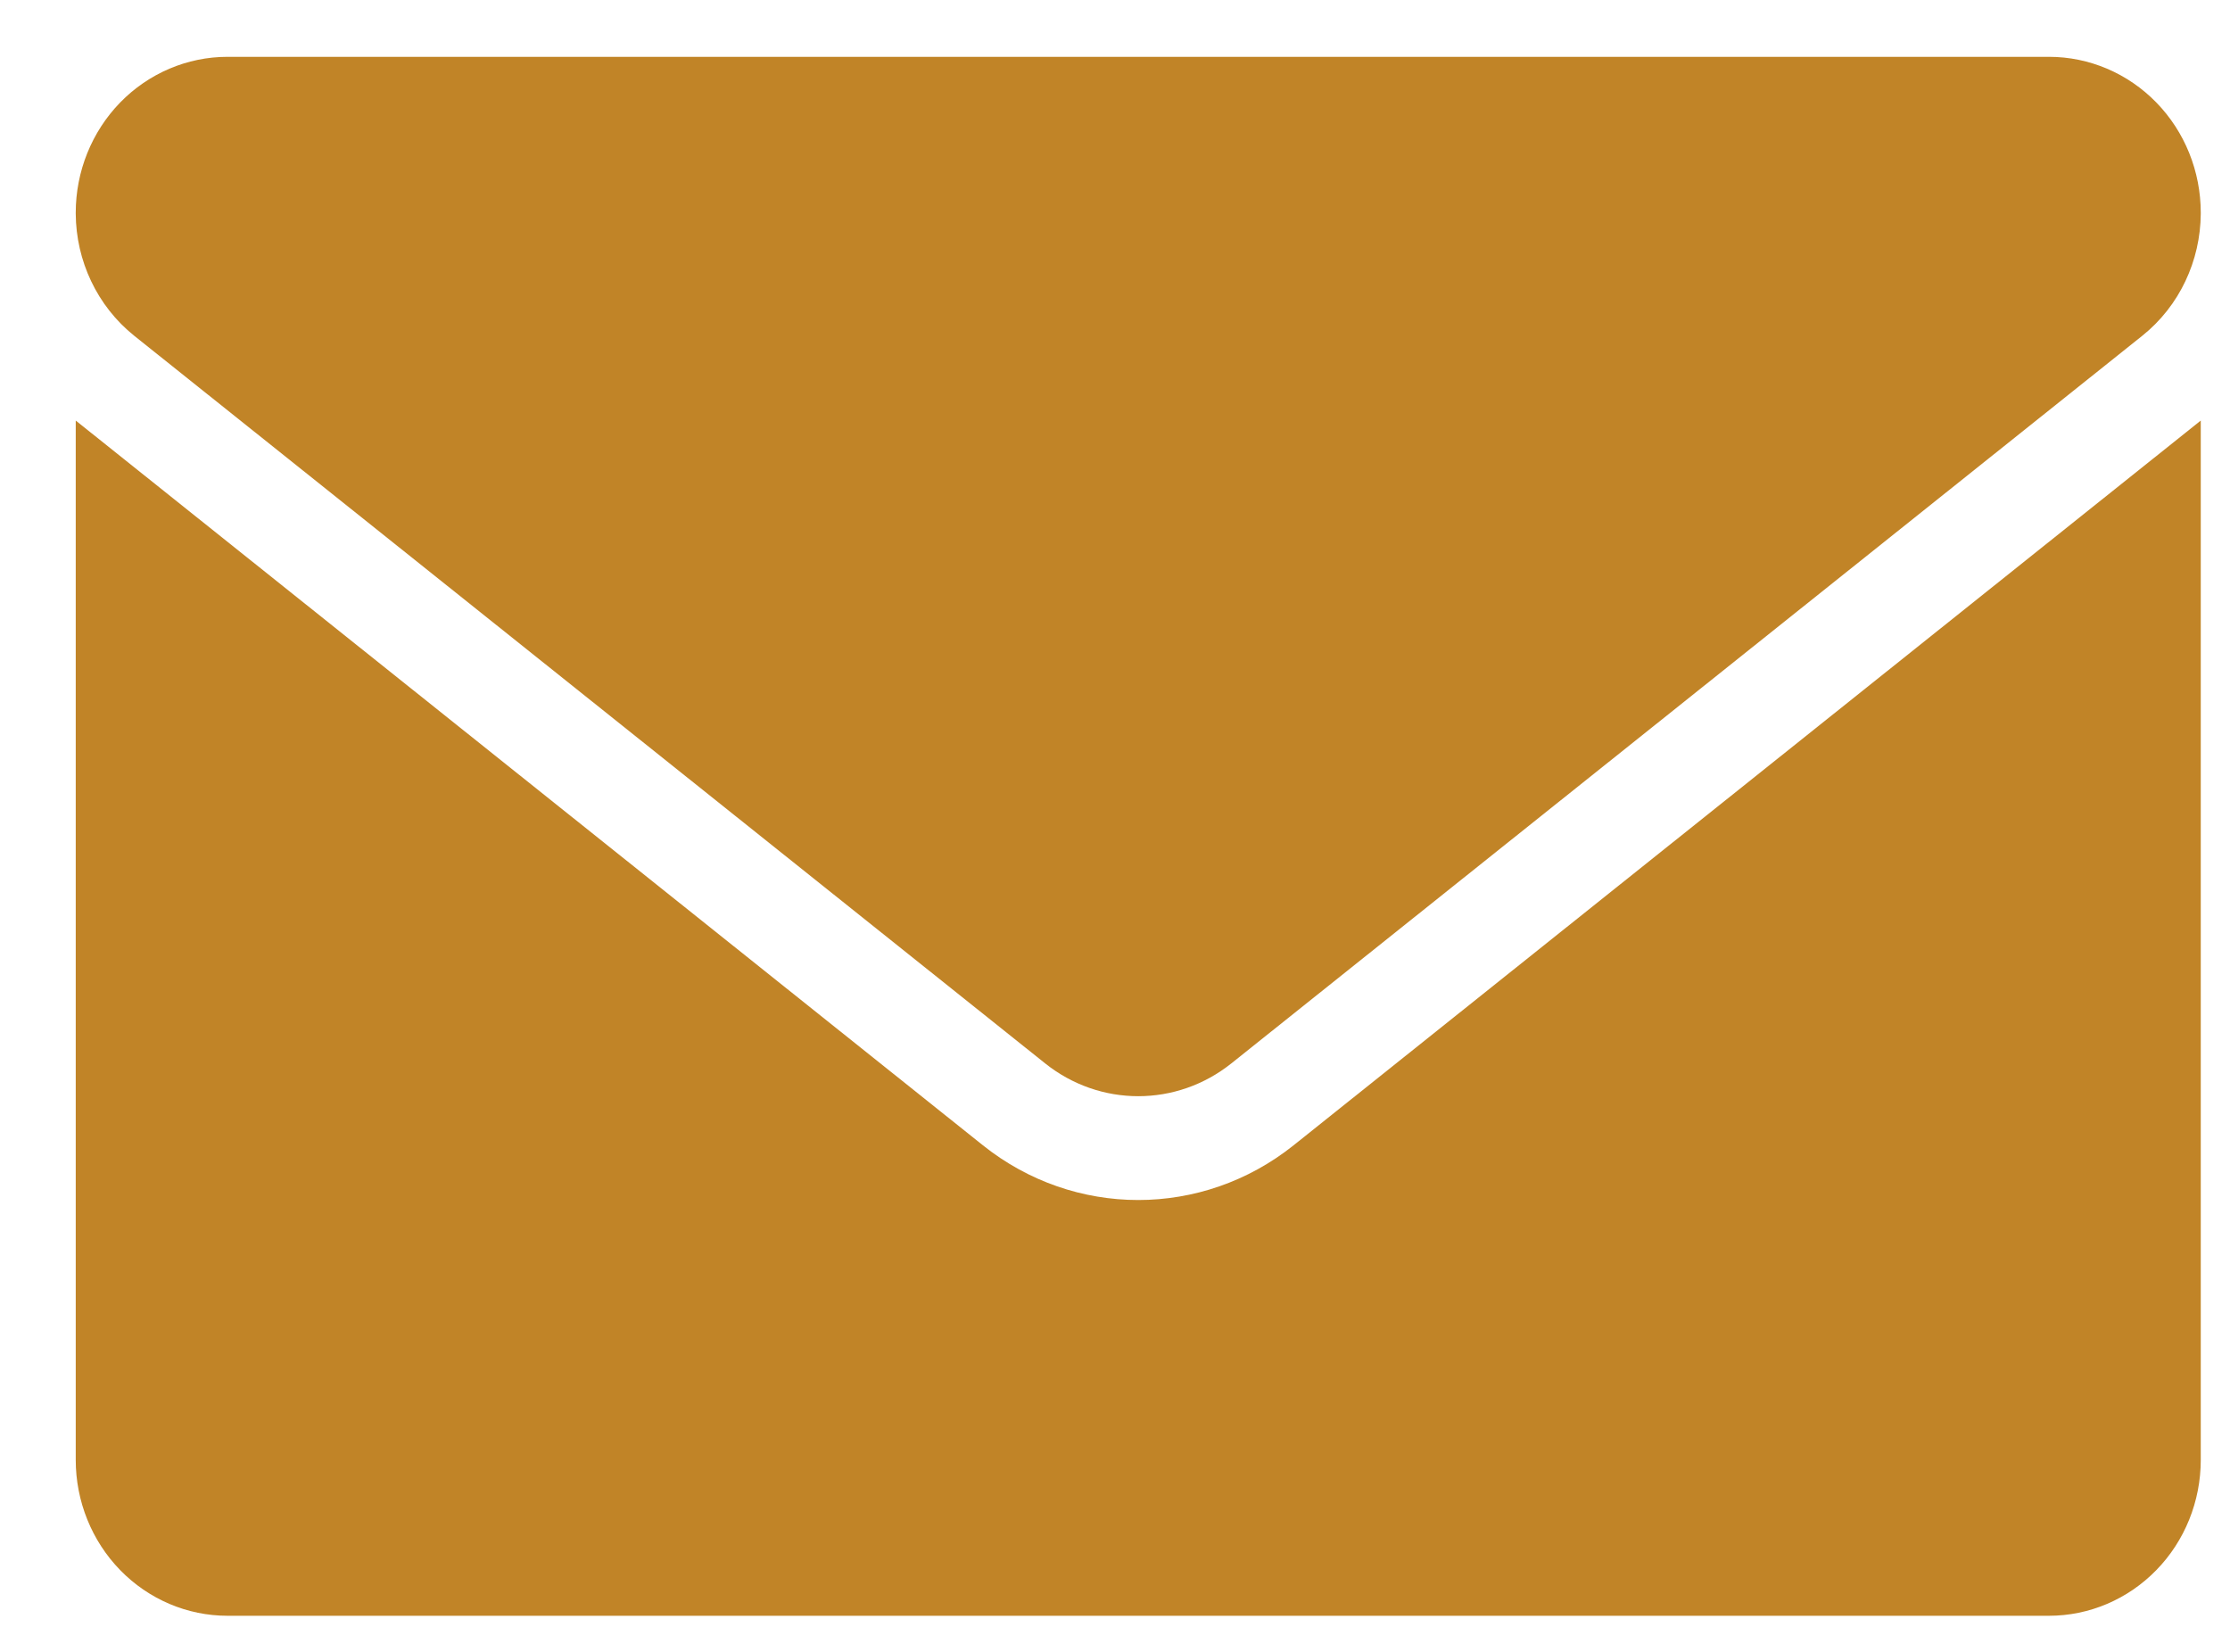
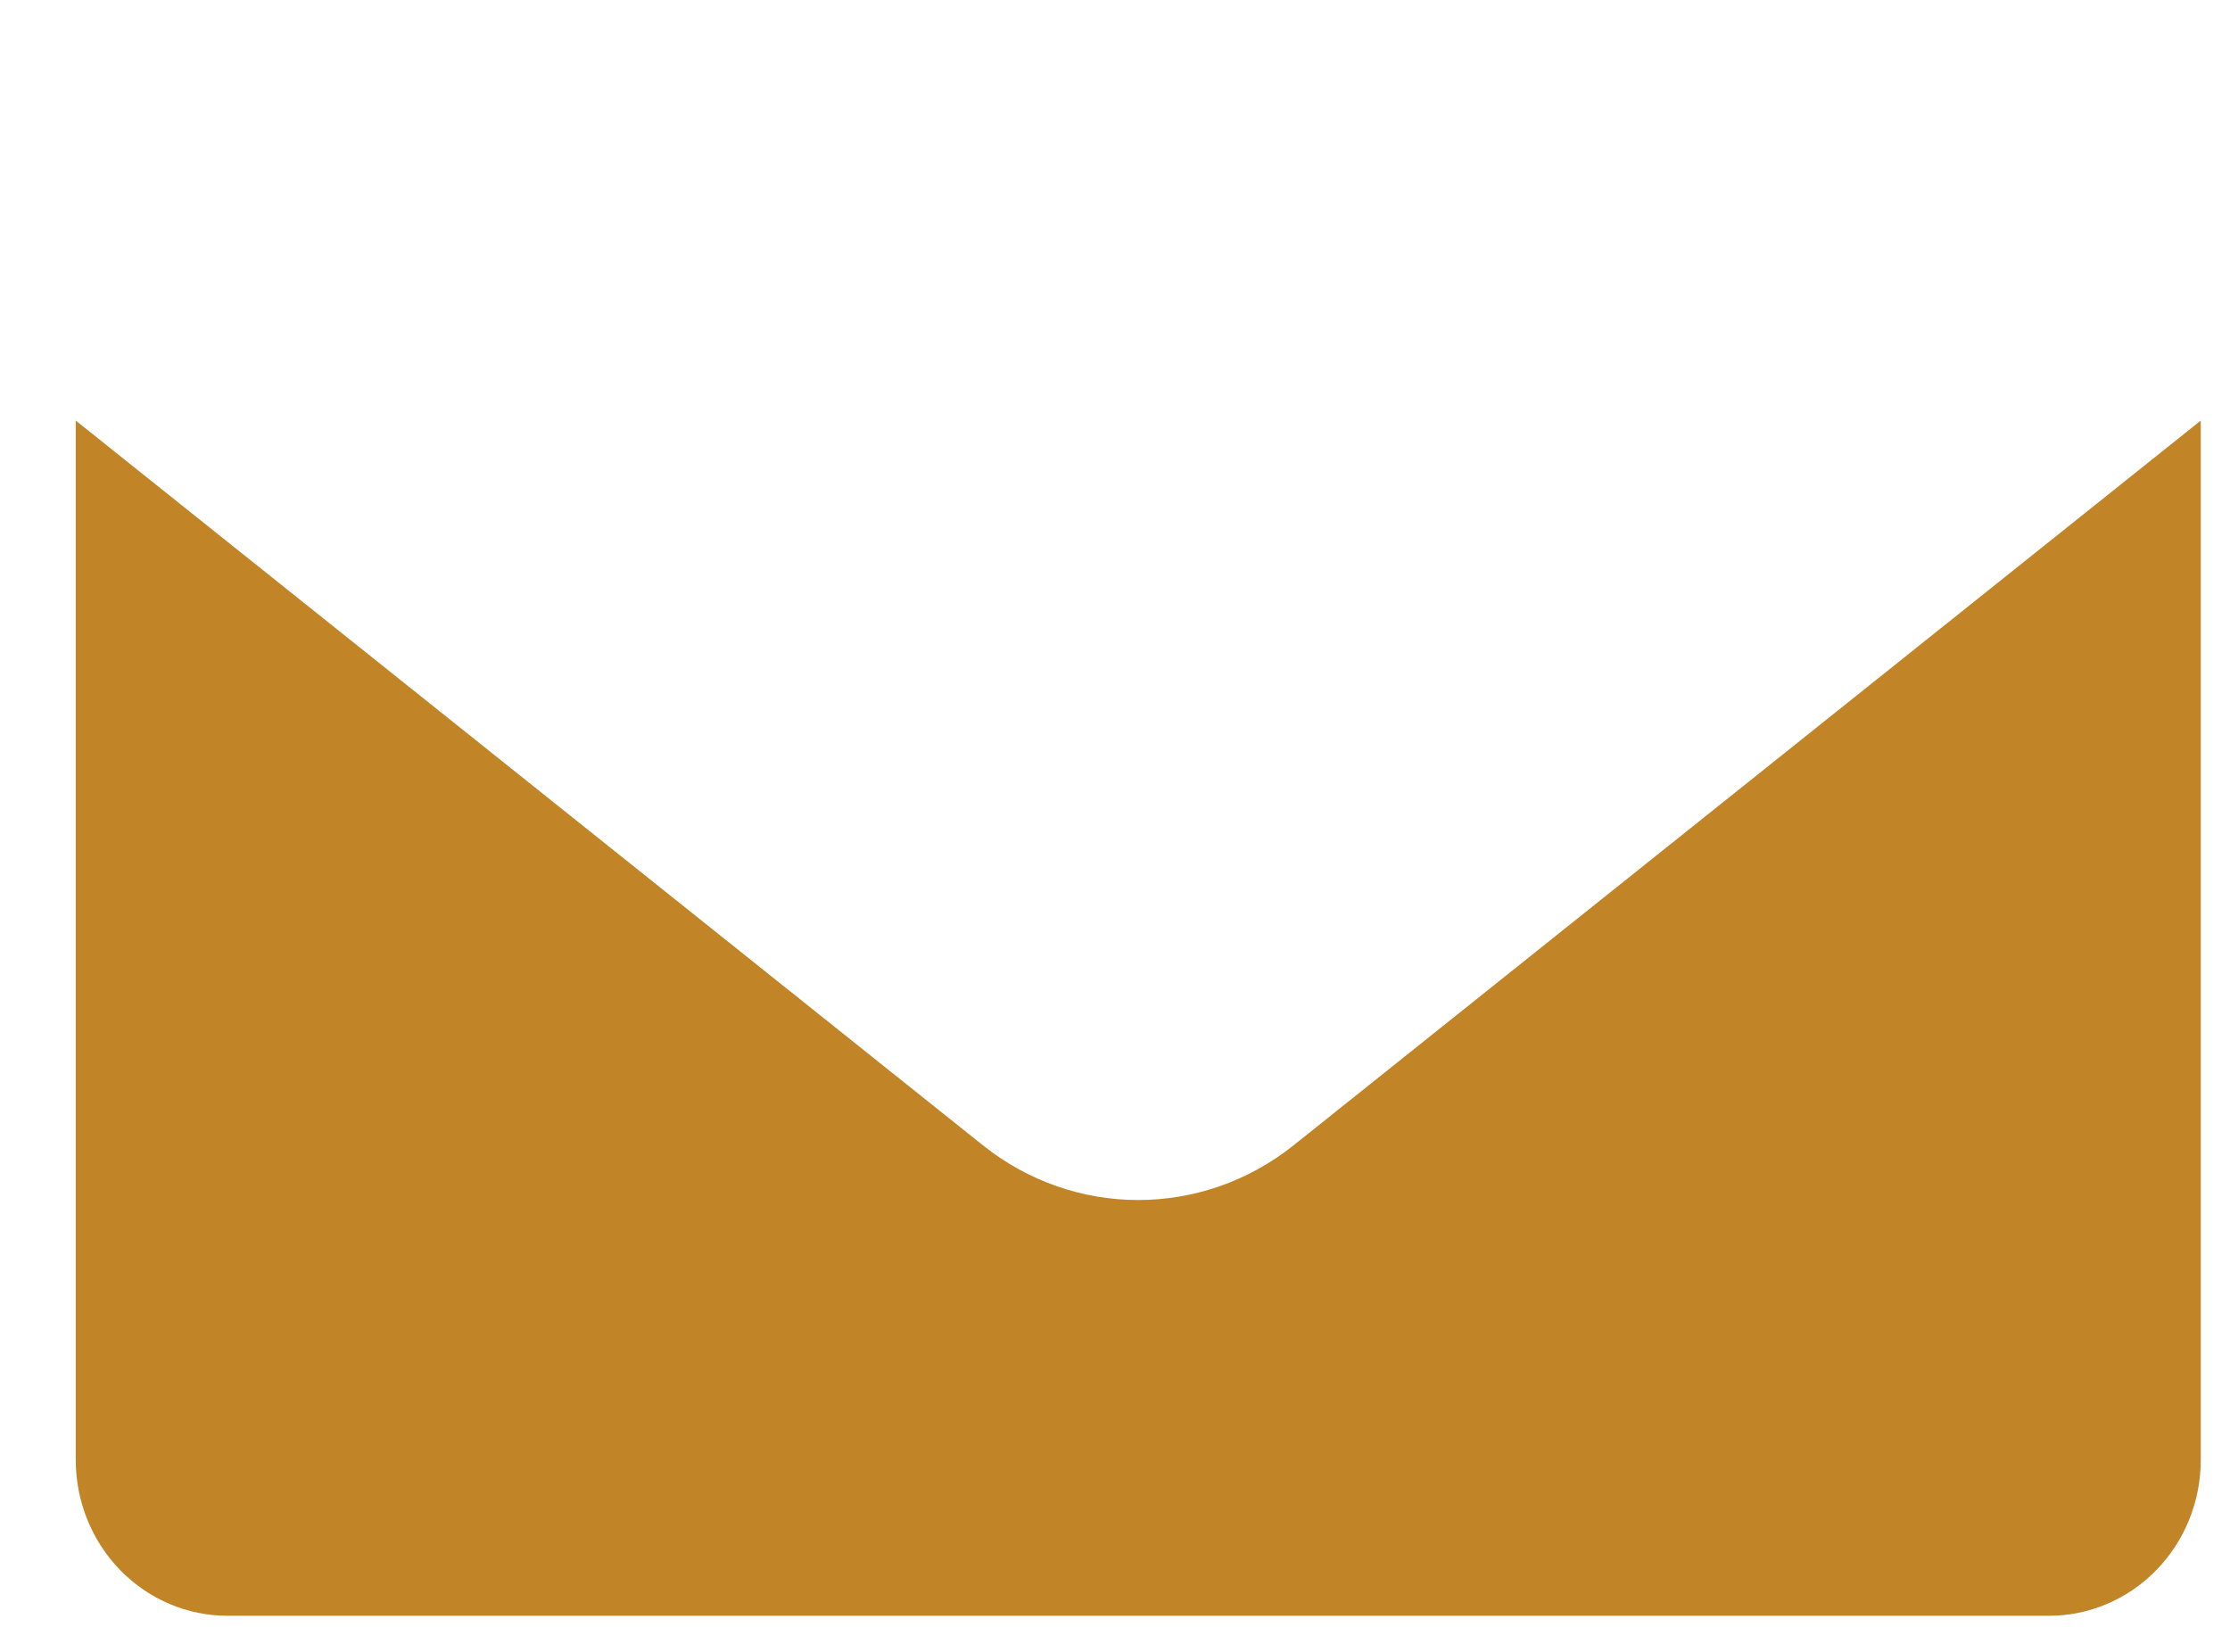
<svg xmlns="http://www.w3.org/2000/svg" width="27" height="20" viewBox="0 0 27 20" fill="none">
  <path fill-rule="evenodd" clip-rule="evenodd" d="M0.917 5.092L11.901 13.867C13.007 14.75 14.556 14.75 15.662 13.867L26.646 5.092V17.676C26.646 18.176 26.453 18.657 26.108 19.01C25.763 19.364 25.296 19.563 24.808 19.563C19.683 19.563 7.88 19.563 2.755 19.563C2.267 19.563 1.8 19.364 1.455 19.01C1.111 18.657 0.917 18.176 0.917 17.676L0.917 5.092Z" fill="#C18427" />
-   <path fill-rule="evenodd" clip-rule="evenodd" d="M26.646 2.589C26.642 3.156 26.39 3.704 25.937 4.066L14.91 12.874C14.246 13.405 13.317 13.405 12.653 12.874L1.626 4.066C1.174 3.704 0.921 3.156 0.917 2.589V2.576C0.917 2.075 1.111 1.595 1.455 1.241C1.8 0.887 2.267 0.688 2.755 0.688H24.808C25.296 0.688 25.763 0.887 26.108 1.241C26.453 1.595 26.646 2.075 26.646 2.576V2.589Z" fill="#C18427" />
</svg>